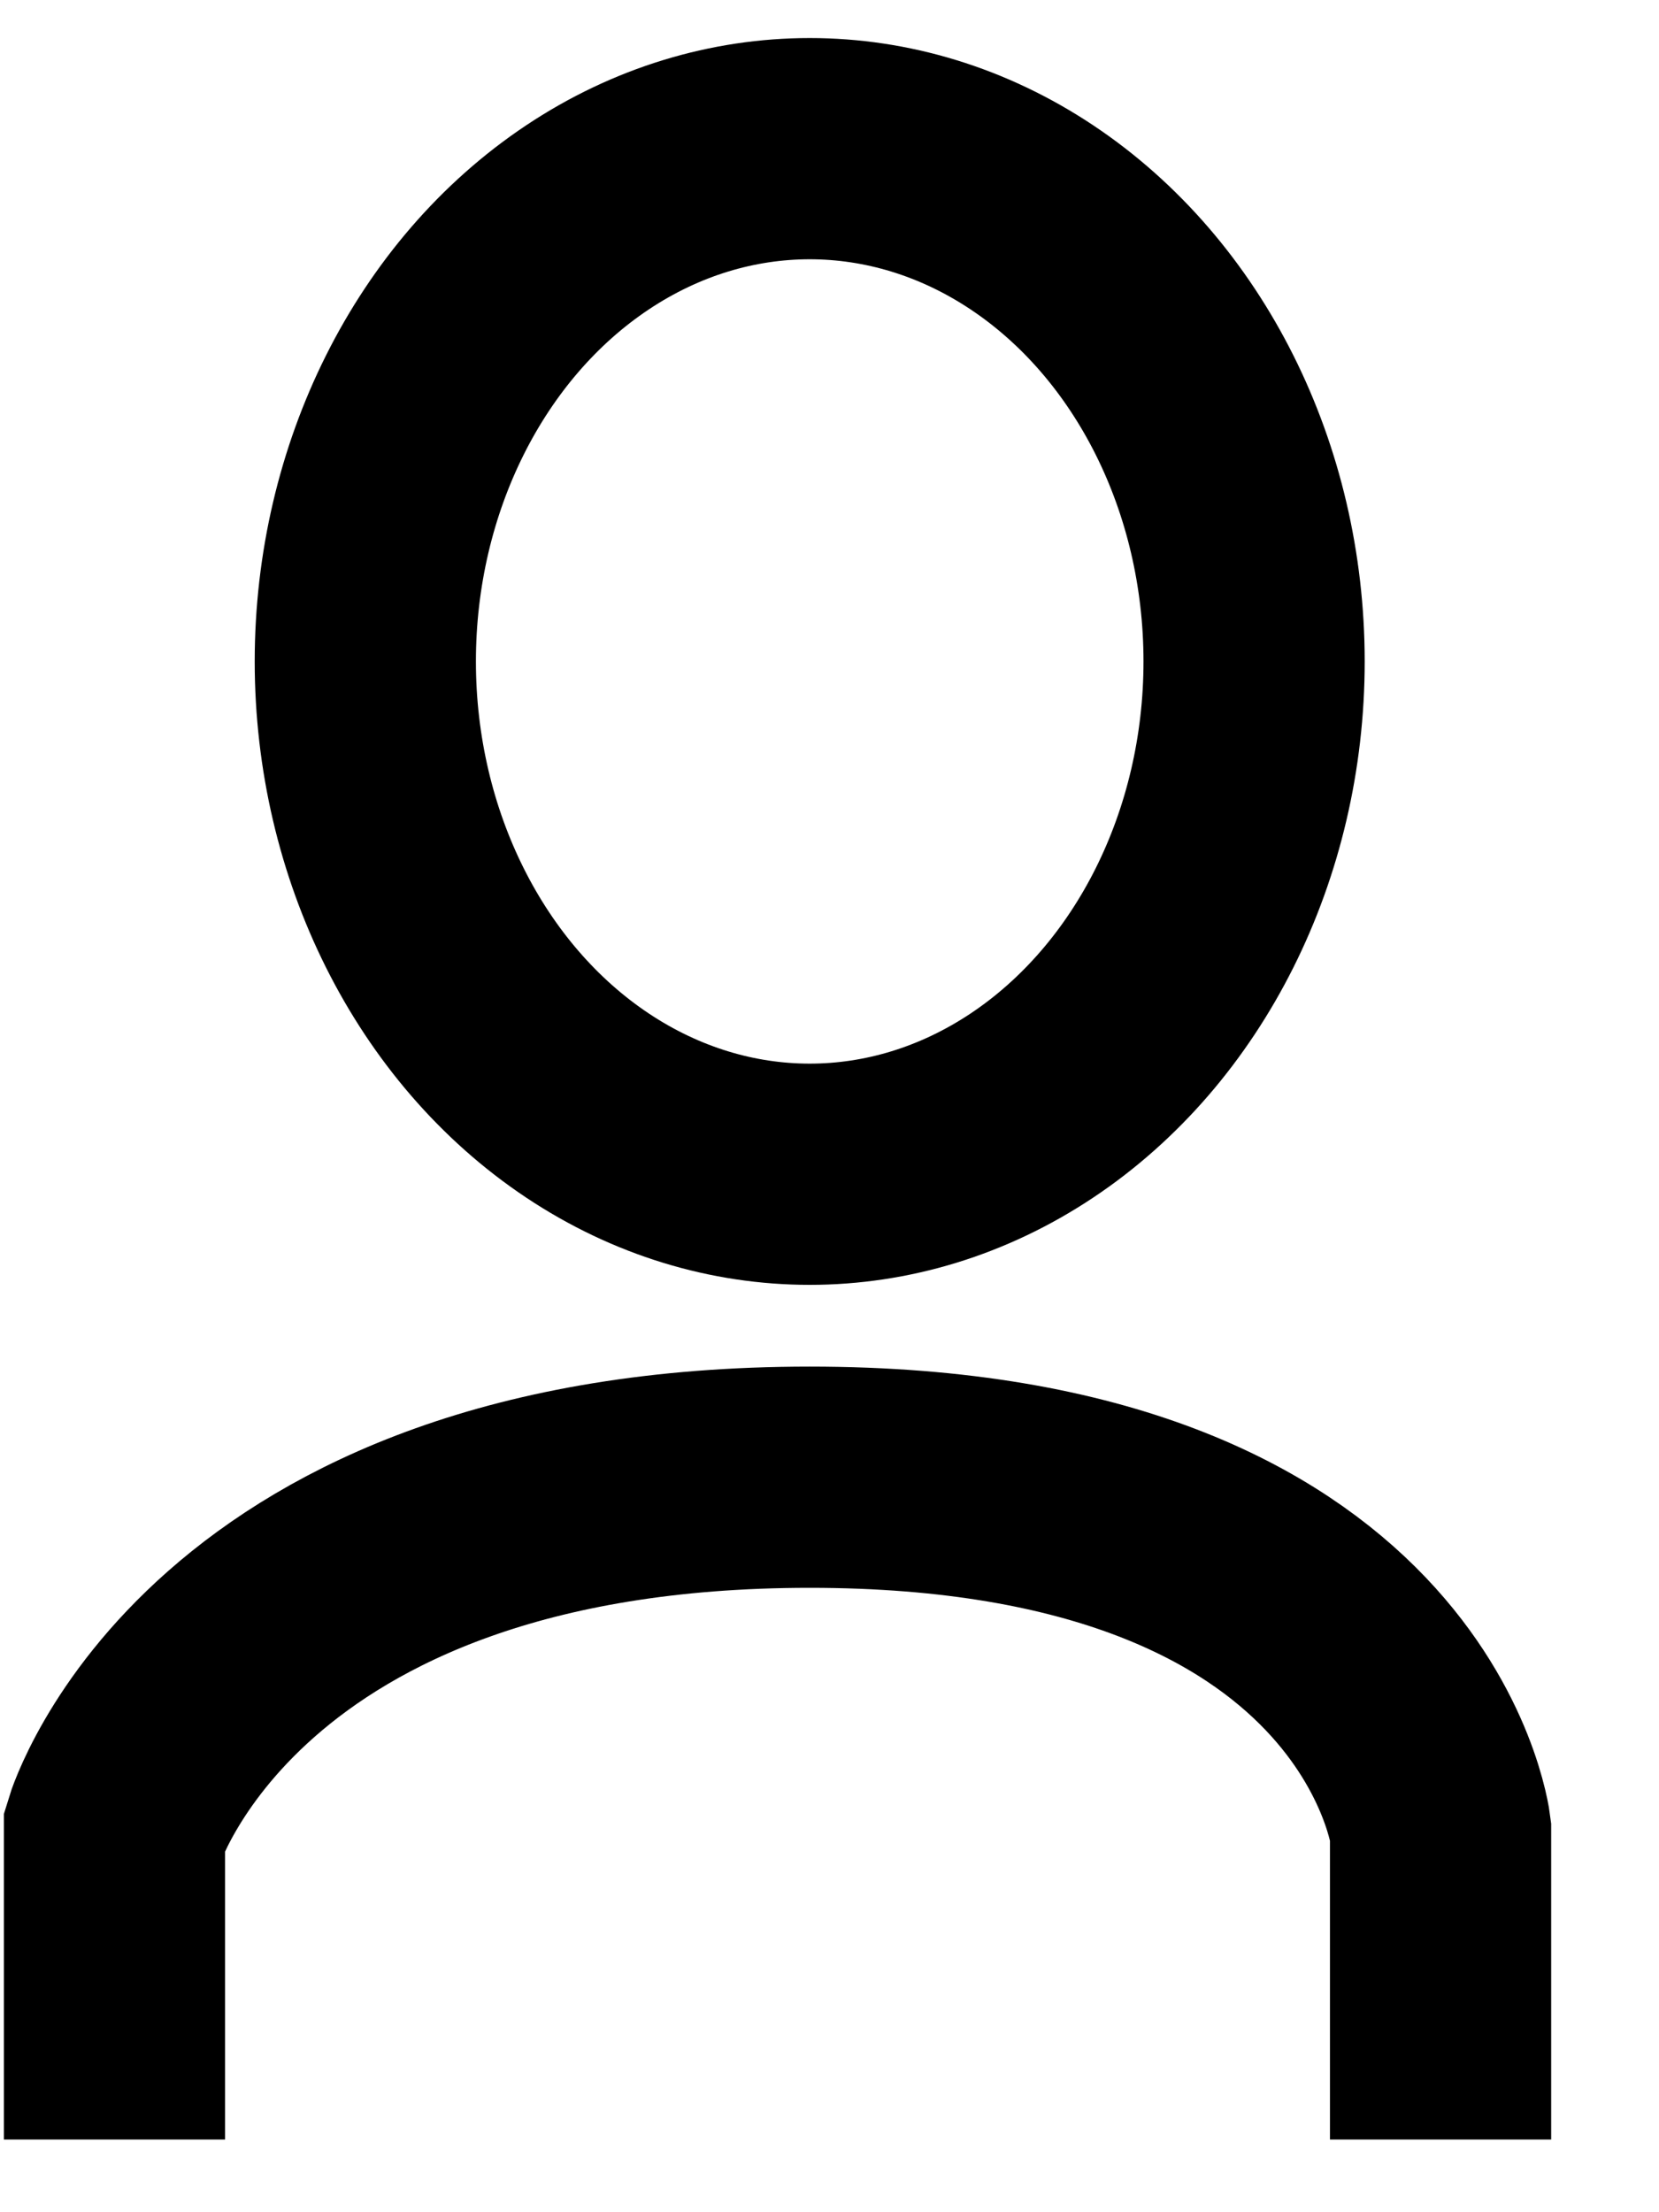
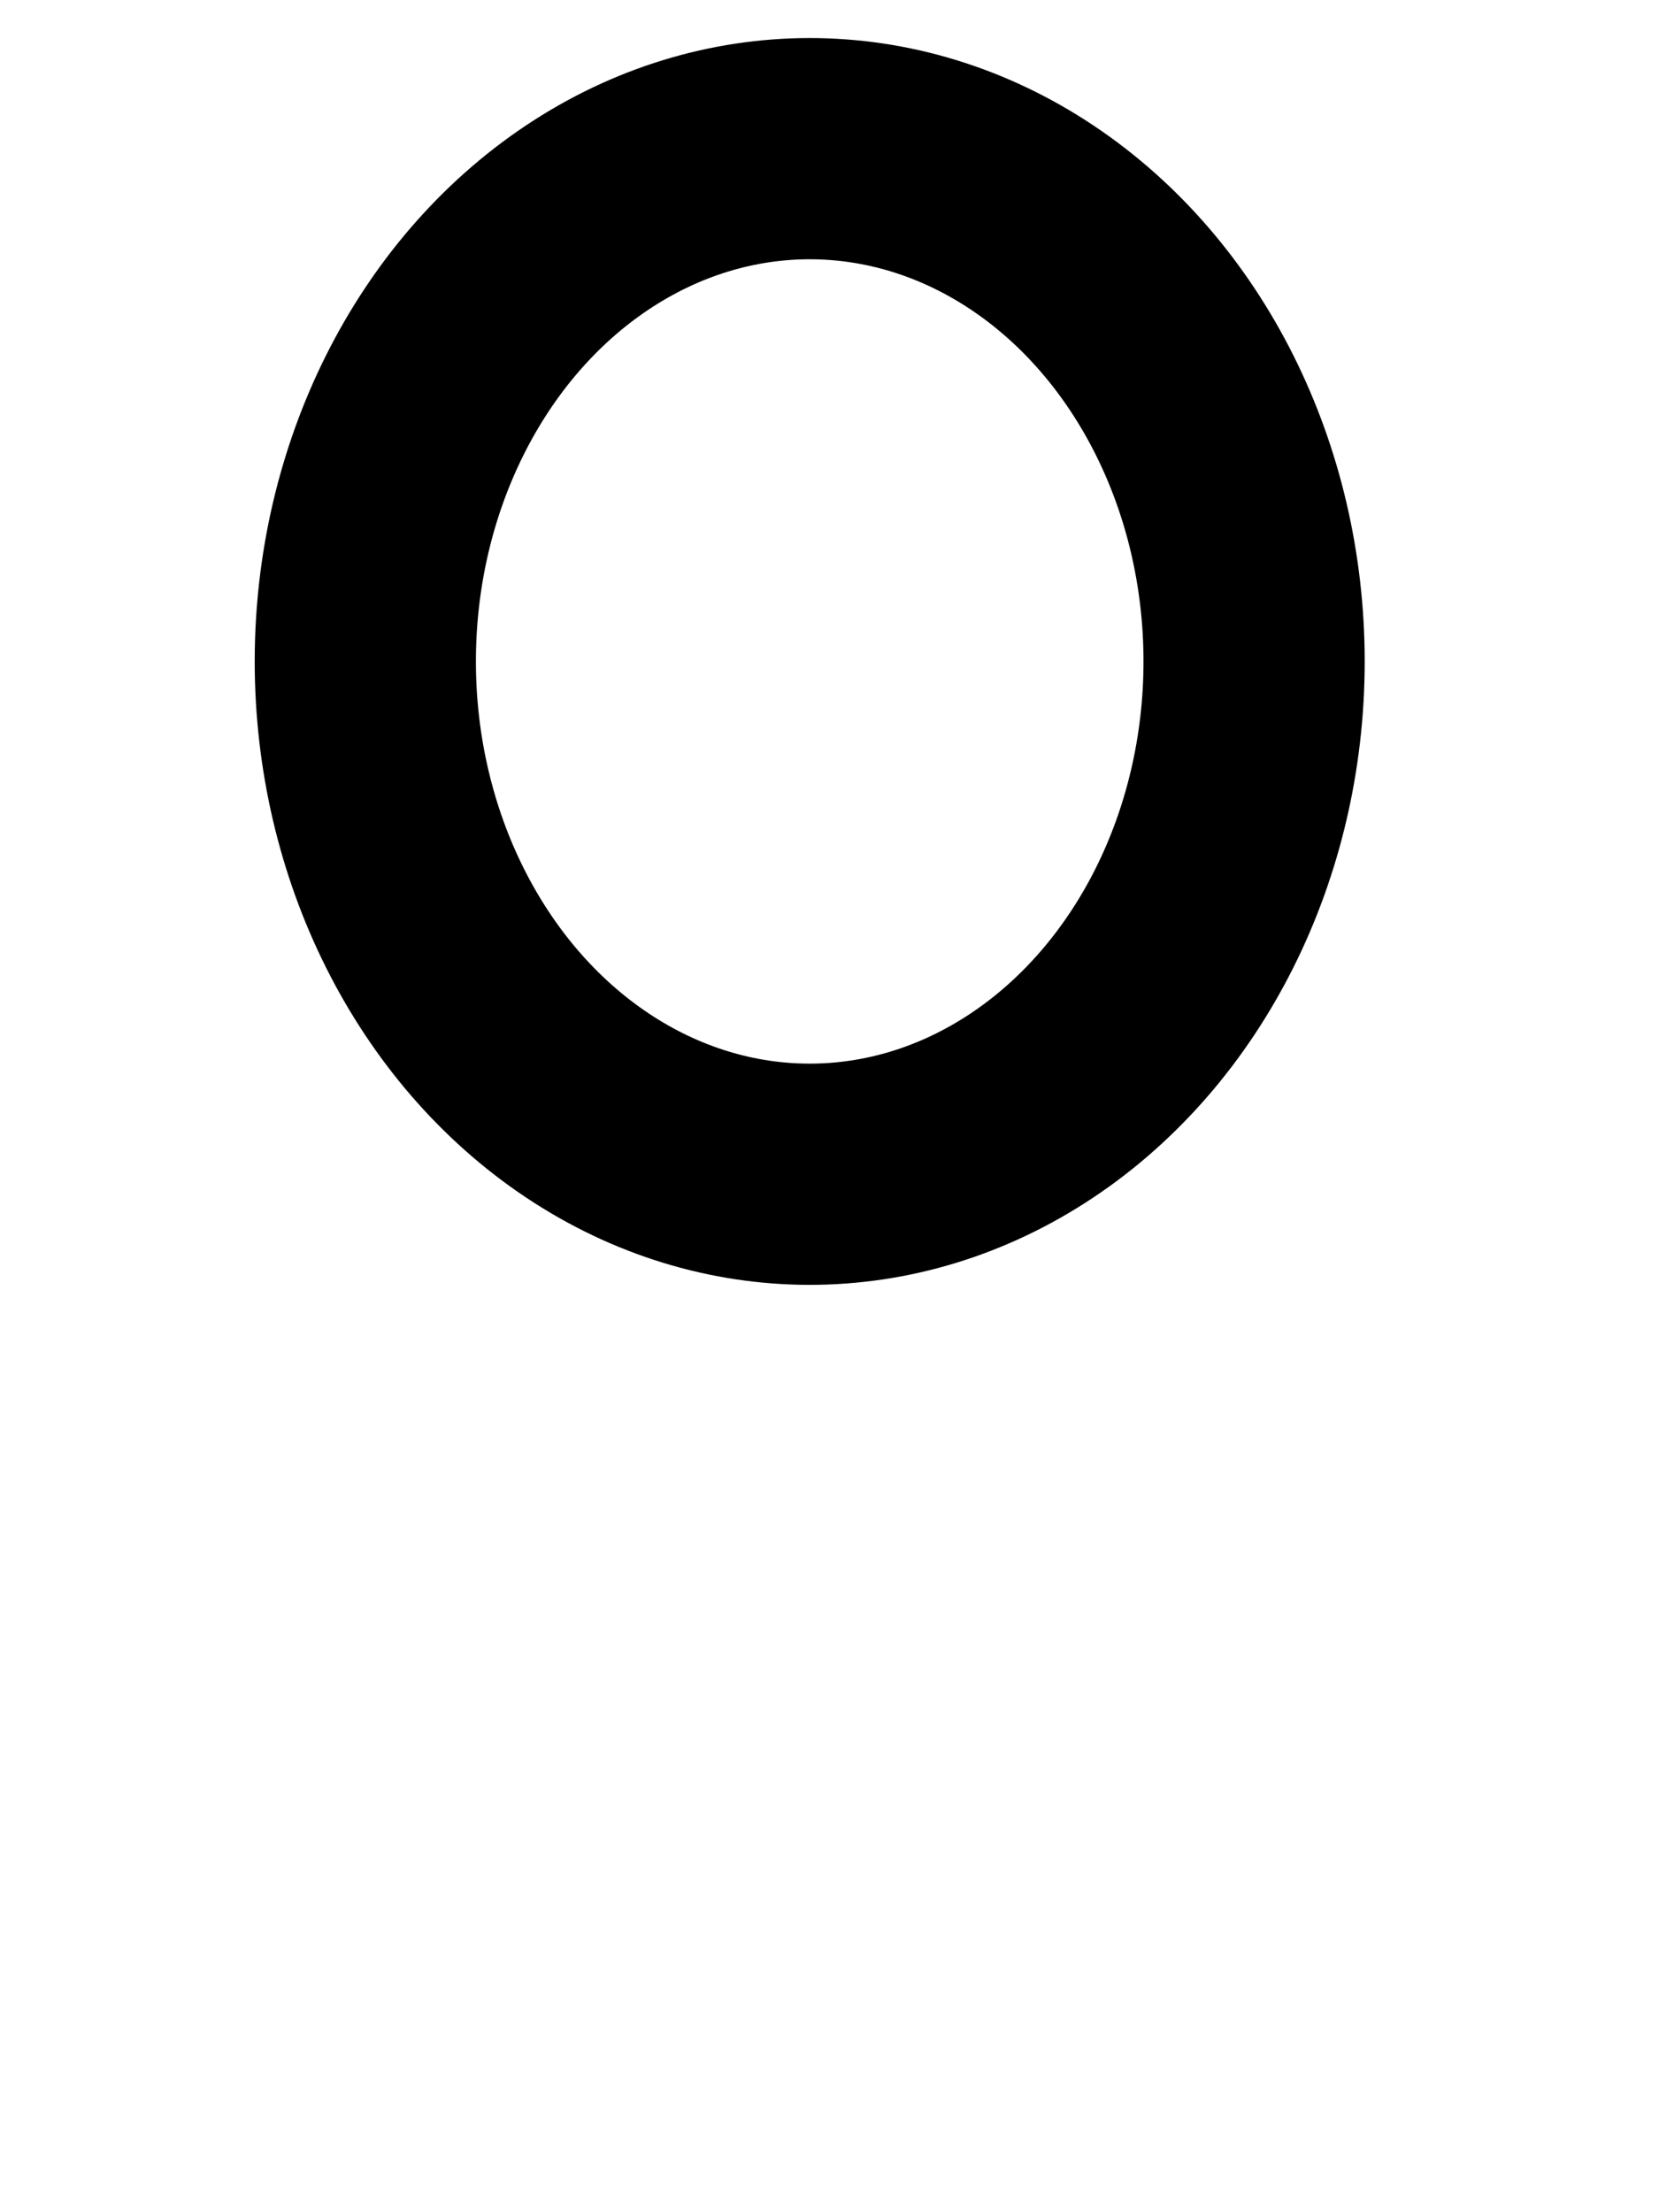
<svg xmlns="http://www.w3.org/2000/svg" width="15" height="20" viewBox="0 0 15 20" fill="none">
  <ellipse cx="7.321" cy="5.98" rx="4.018" ry="4.636" stroke="black" stroke-width="2" />
-   <path d="M1.035 19.343V16.548C1.035 16.548 2.003 13.355 7.321 13.355C12.638 13.355 13.025 16.548 13.025 16.548V19.343" stroke="black" stroke-width="2" />
</svg>